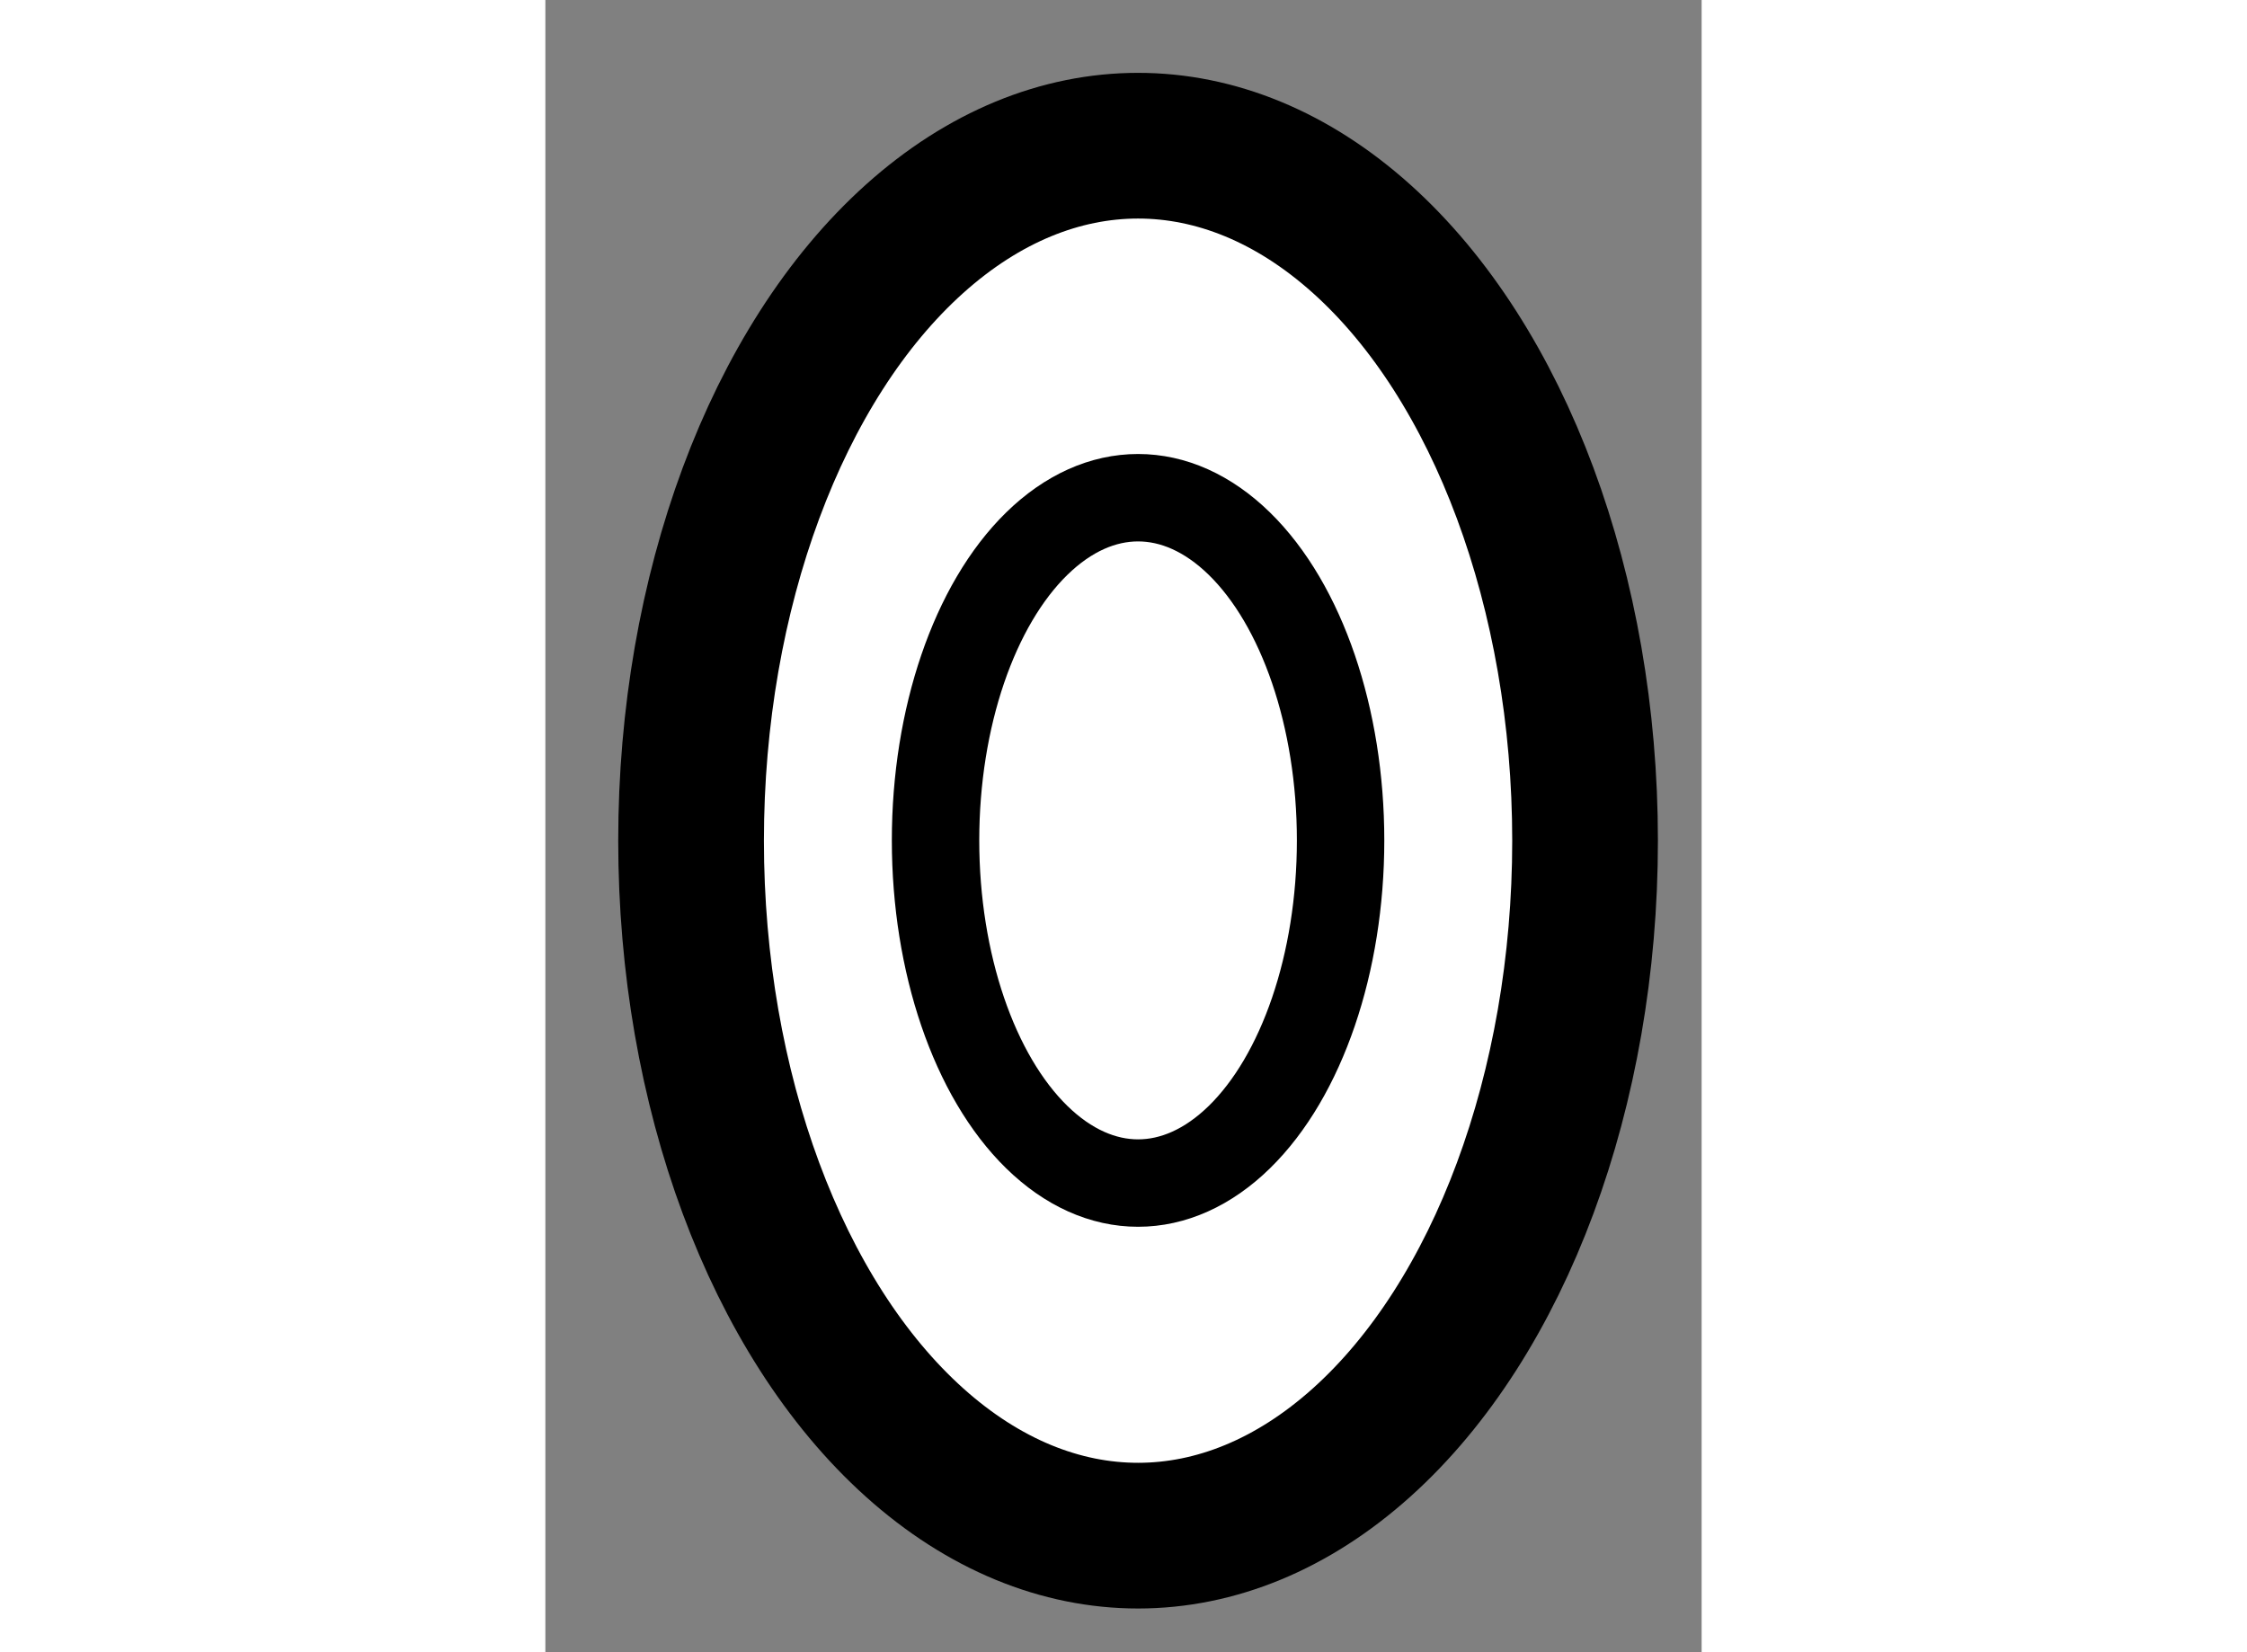
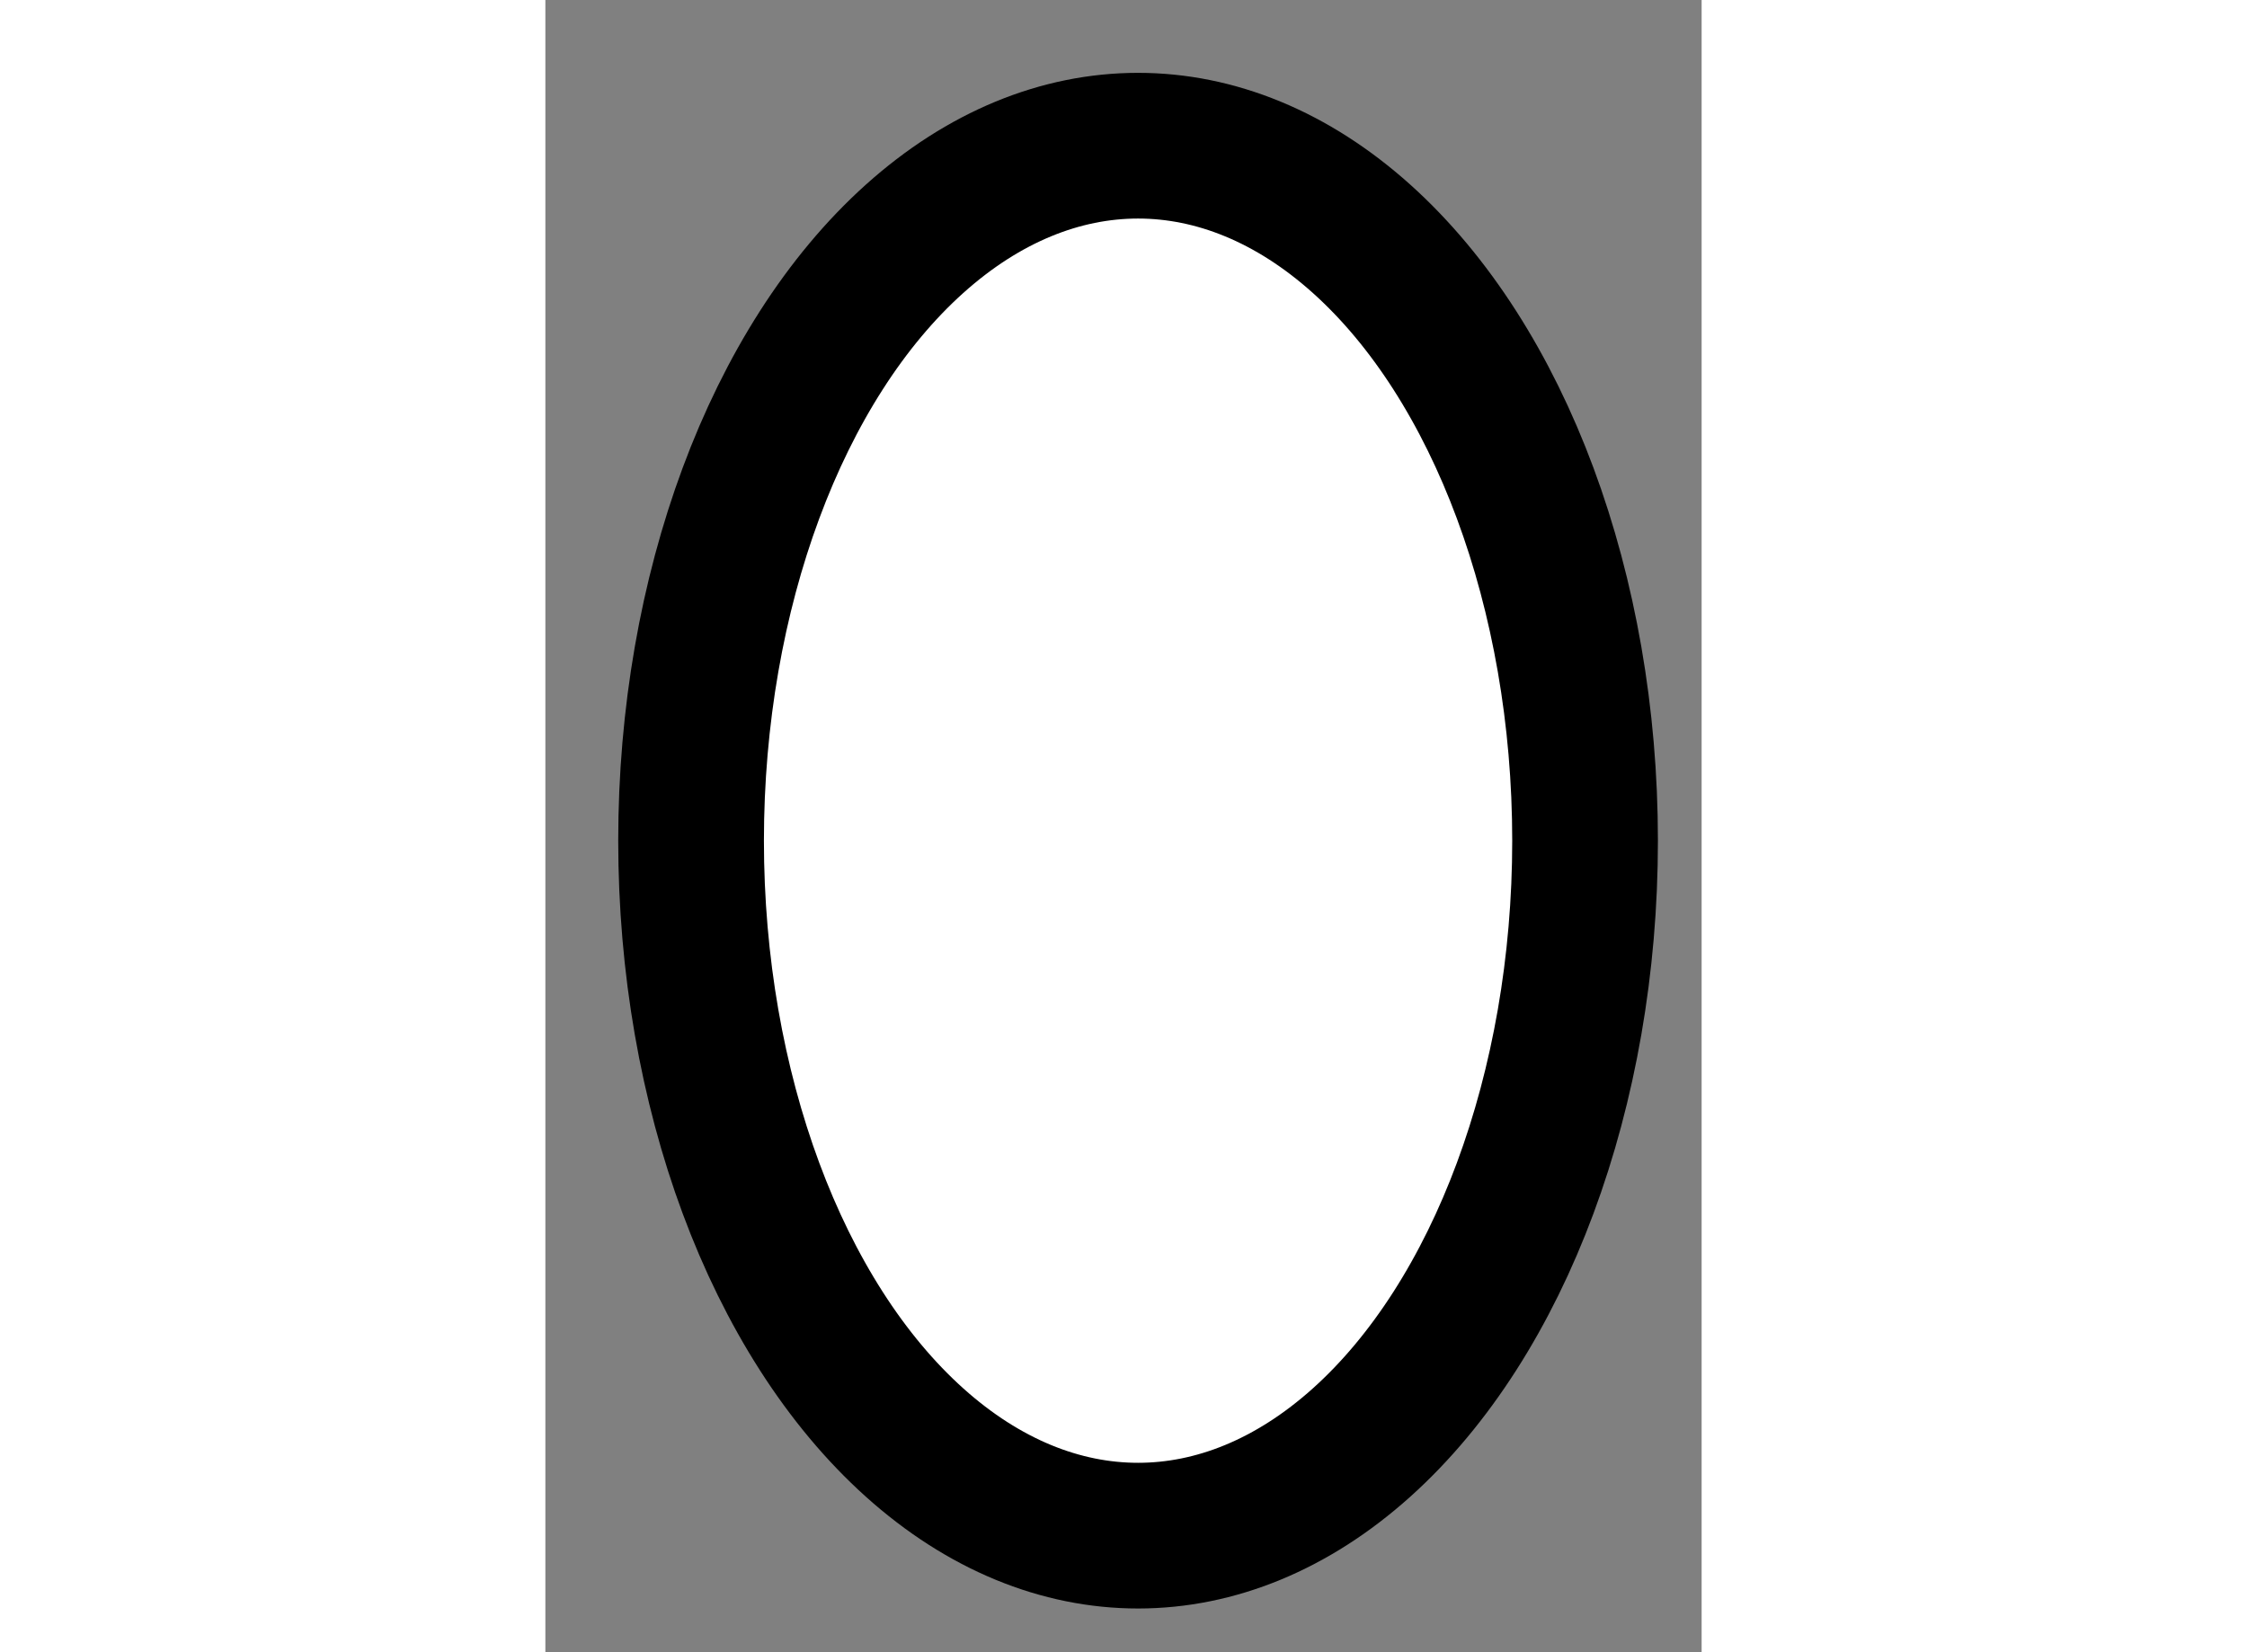
<svg xmlns="http://www.w3.org/2000/svg" version="1.1" x="0px" y="0px" width="244.8px" height="180px" viewBox="217.715 89.883 3.968 5.67" enable-background="new 0 0 244.8 180" xml:space="preserve">
  <rect x="217.715" y="89.883" width="3.968" height="5.67" fill="#808080" stroke="none" />
  <g>
    <ellipse fill="#FFFFFF" stroke="#000000" stroke-width="0.5" cx="219.749" cy="92.768" rx="1.534" ry="2.385" />
-     <ellipse fill="none" stroke="#000000" stroke-width="0.3" cx="219.749" cy="92.767" rx="0.695" ry="1.176" />
  </g>
</svg>